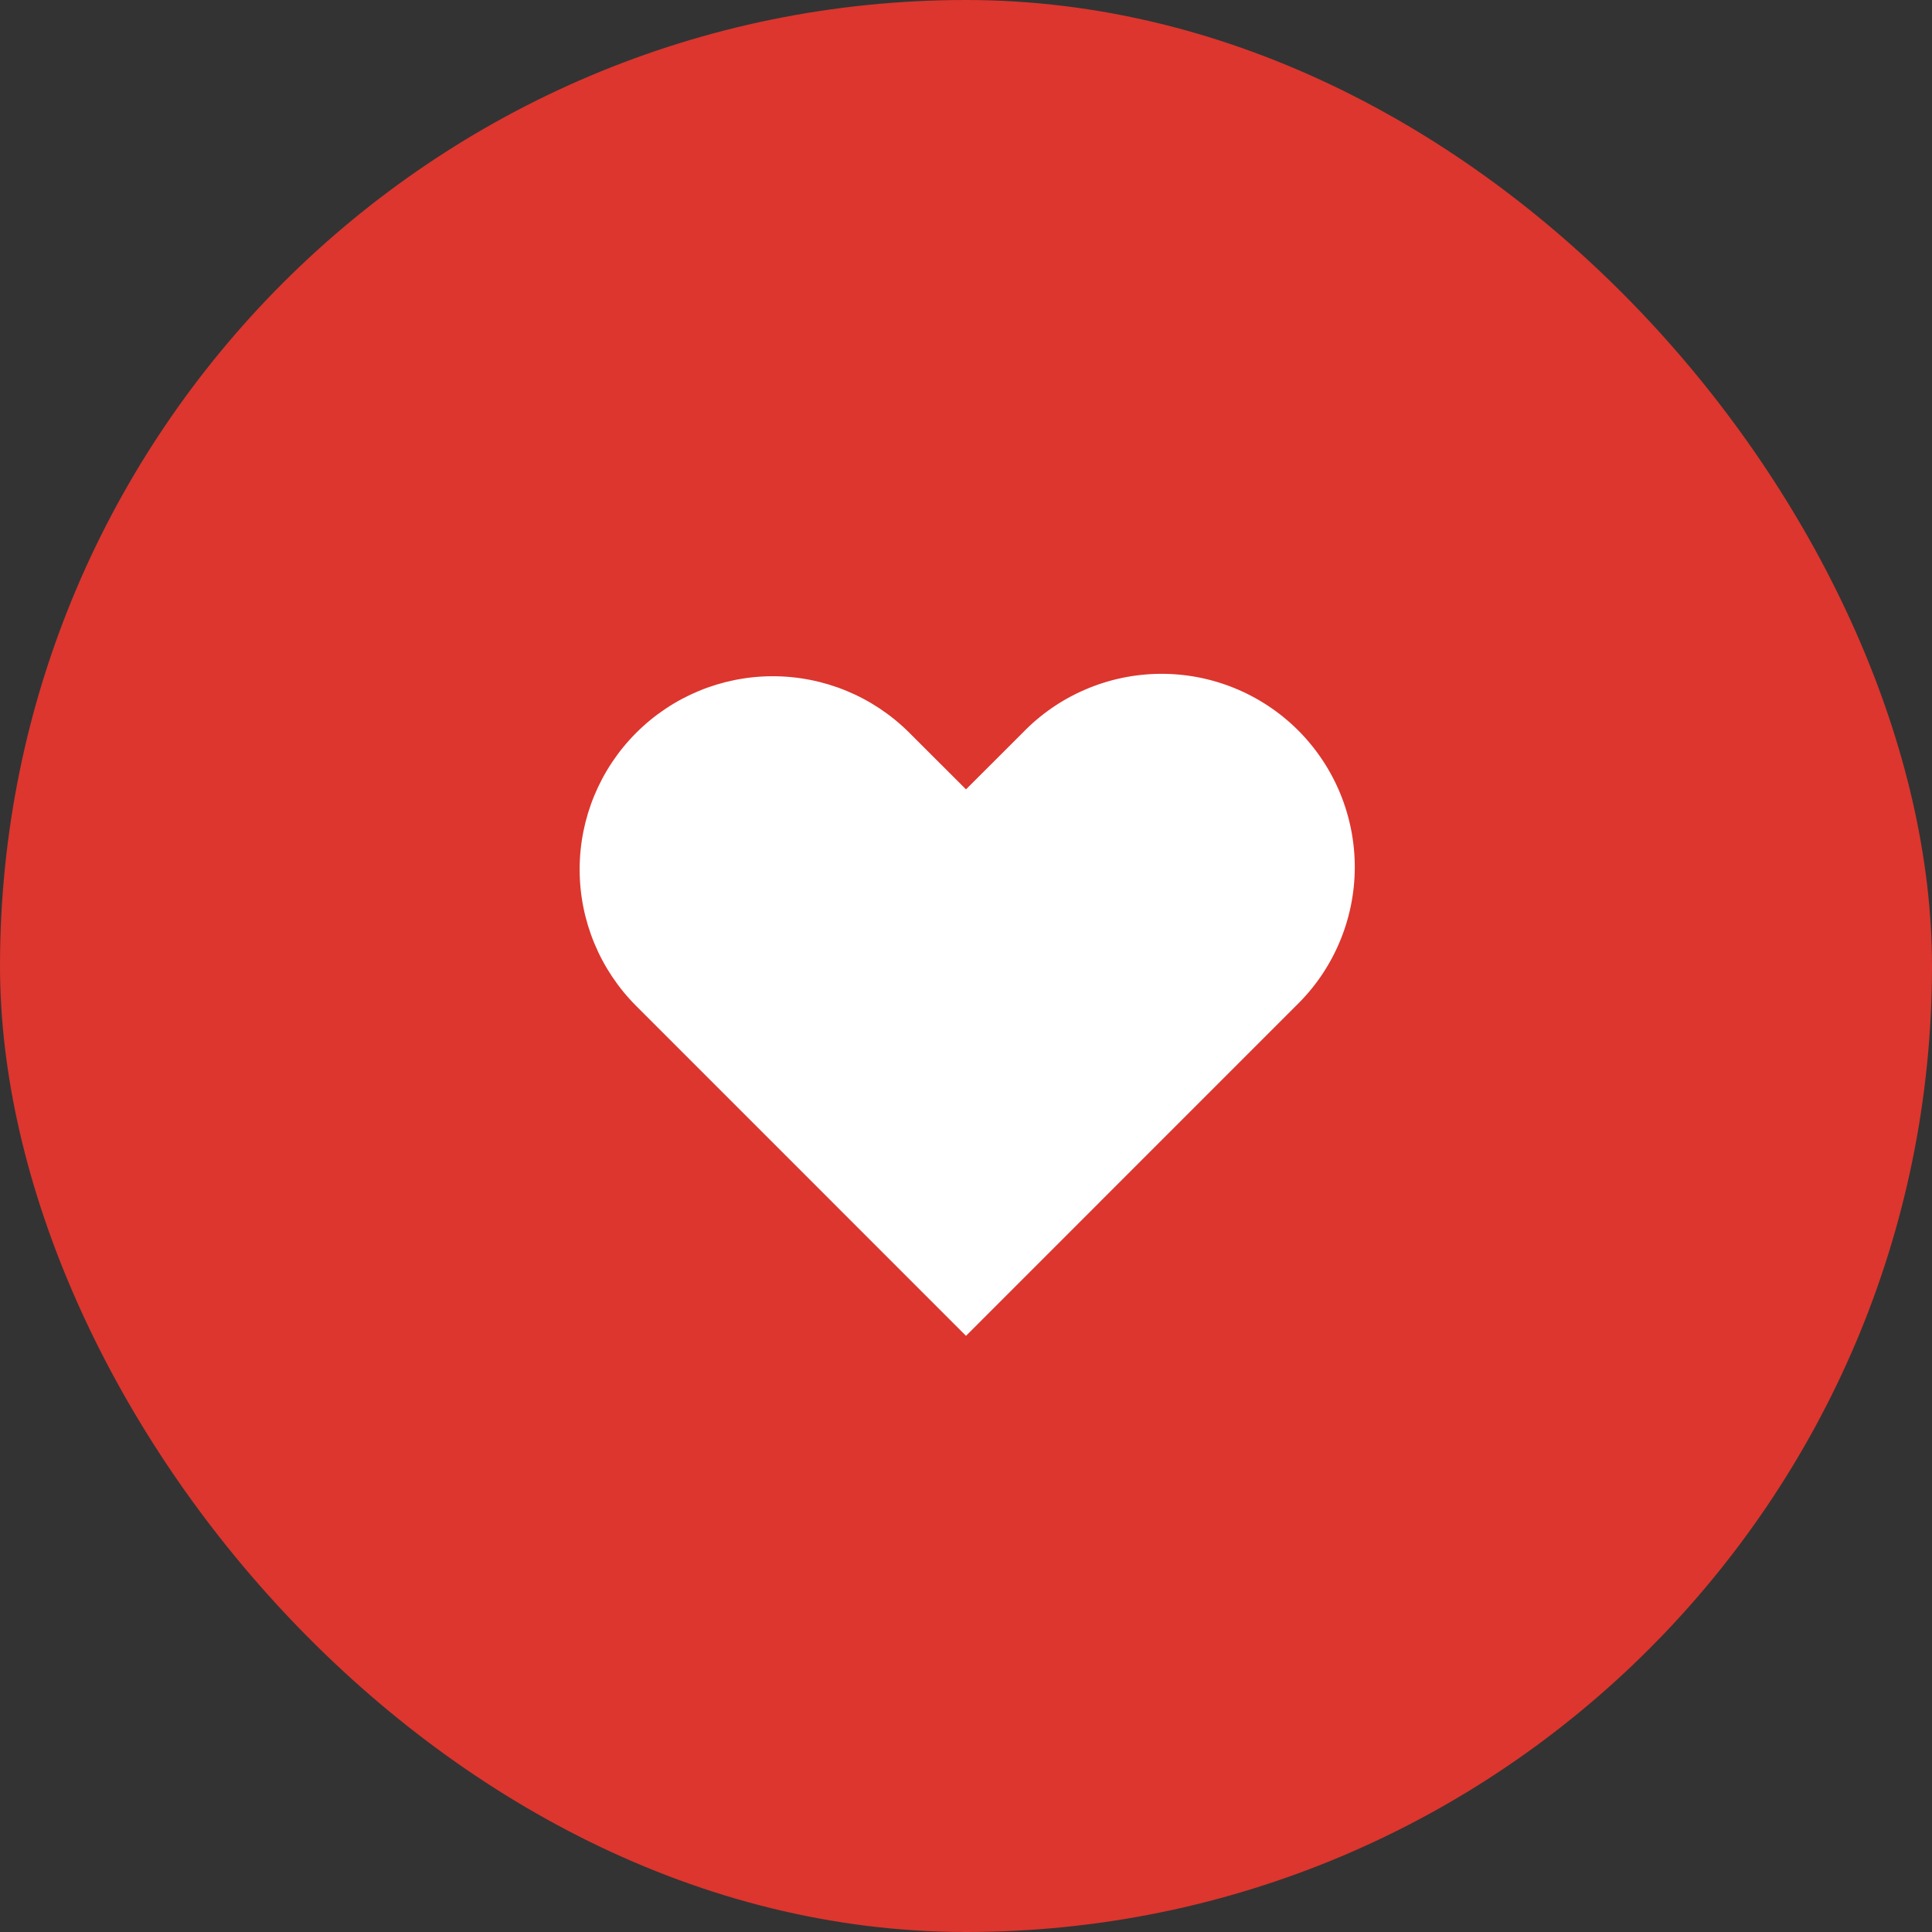
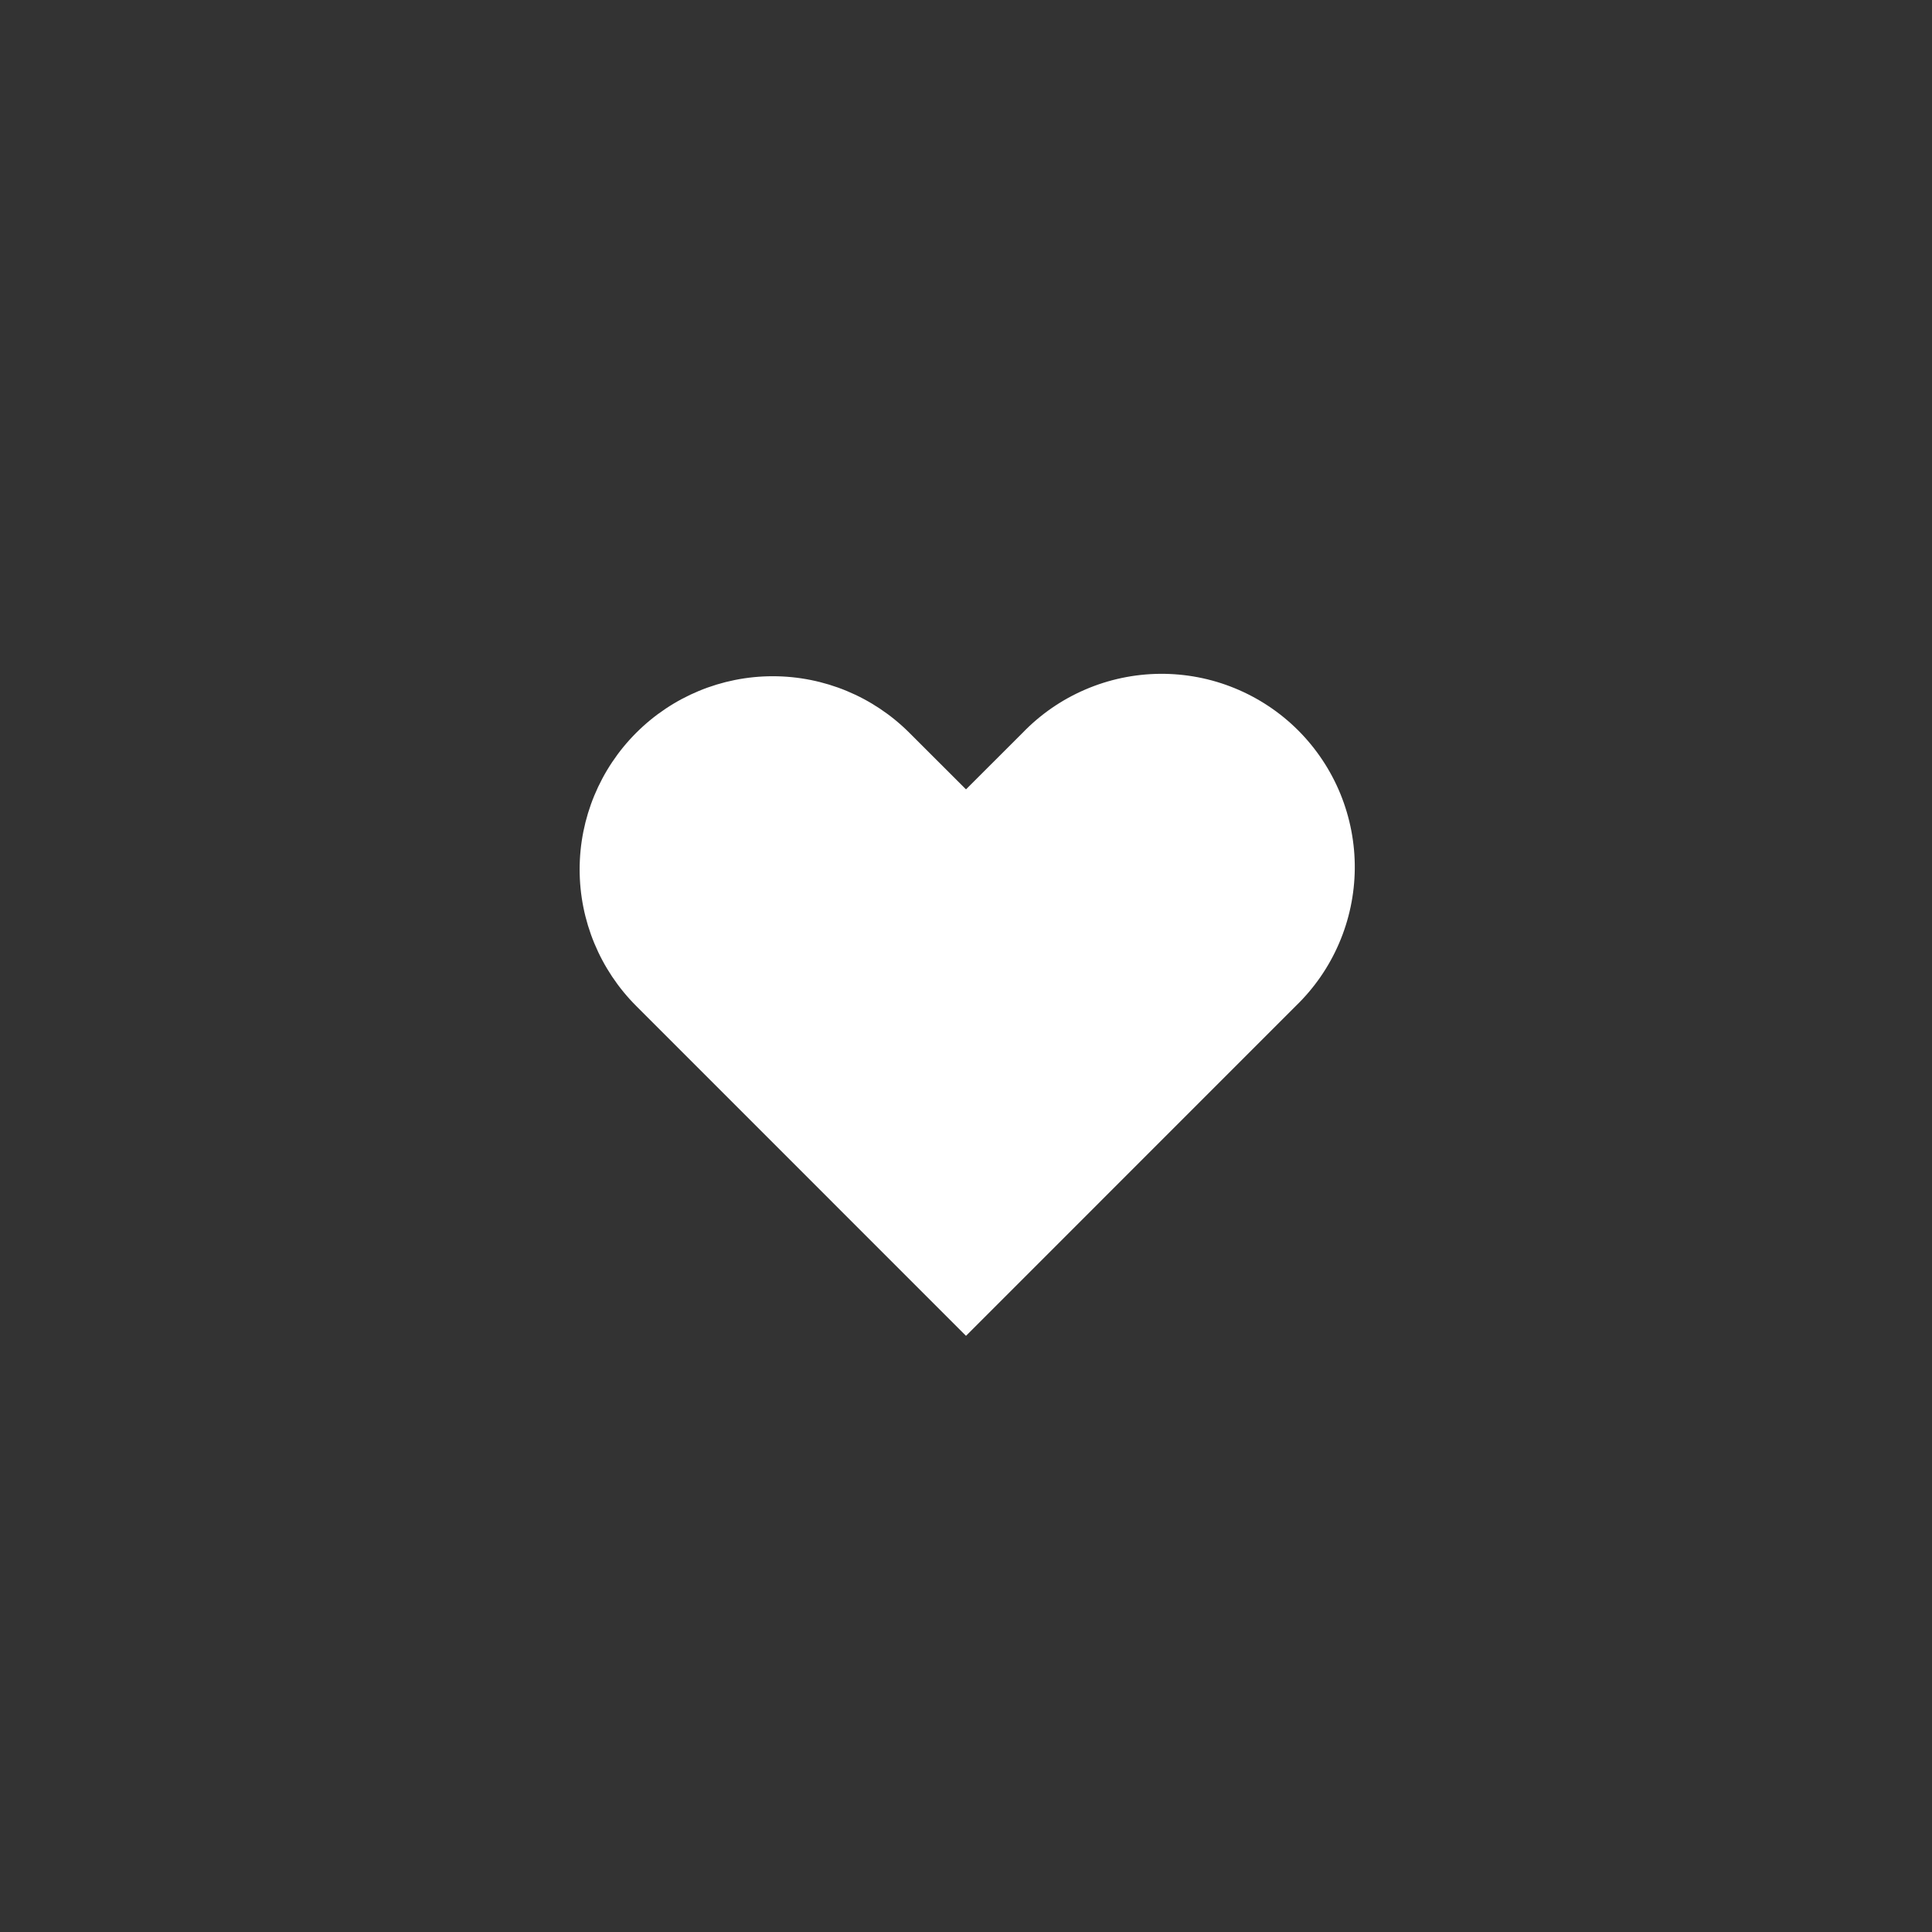
<svg xmlns="http://www.w3.org/2000/svg" width="56" height="56" viewBox="0 0 56 56" fill="none">
  <rect x="0" y="0" width="56" height="56" fill="#333333" stroke="none" />
-   <rect width="56" height="56" rx="28" fill="#DC362E" />
  <path fill-rule="evenodd" clip-rule="evenodd" d="M18.441 21.241C19.491 20.191 20.915 19.601 22.4 19.601C23.885 19.601 25.309 20.191 26.359 21.241L28 22.88L29.641 21.241C30.157 20.706 30.775 20.279 31.459 19.986C32.142 19.692 32.877 19.538 33.62 19.531C34.364 19.525 35.101 19.666 35.789 19.948C36.478 20.23 37.103 20.645 37.629 21.171C38.154 21.697 38.57 22.322 38.852 23.011C39.133 23.699 39.275 24.436 39.269 25.18C39.262 25.923 39.108 26.658 38.814 27.341C38.521 28.025 38.094 28.642 37.559 29.159L28 38.72L18.441 29.159C17.391 28.109 16.801 26.685 16.801 25.2C16.801 23.715 17.391 22.291 18.441 21.241V21.241Z" fill="white" />
</svg>